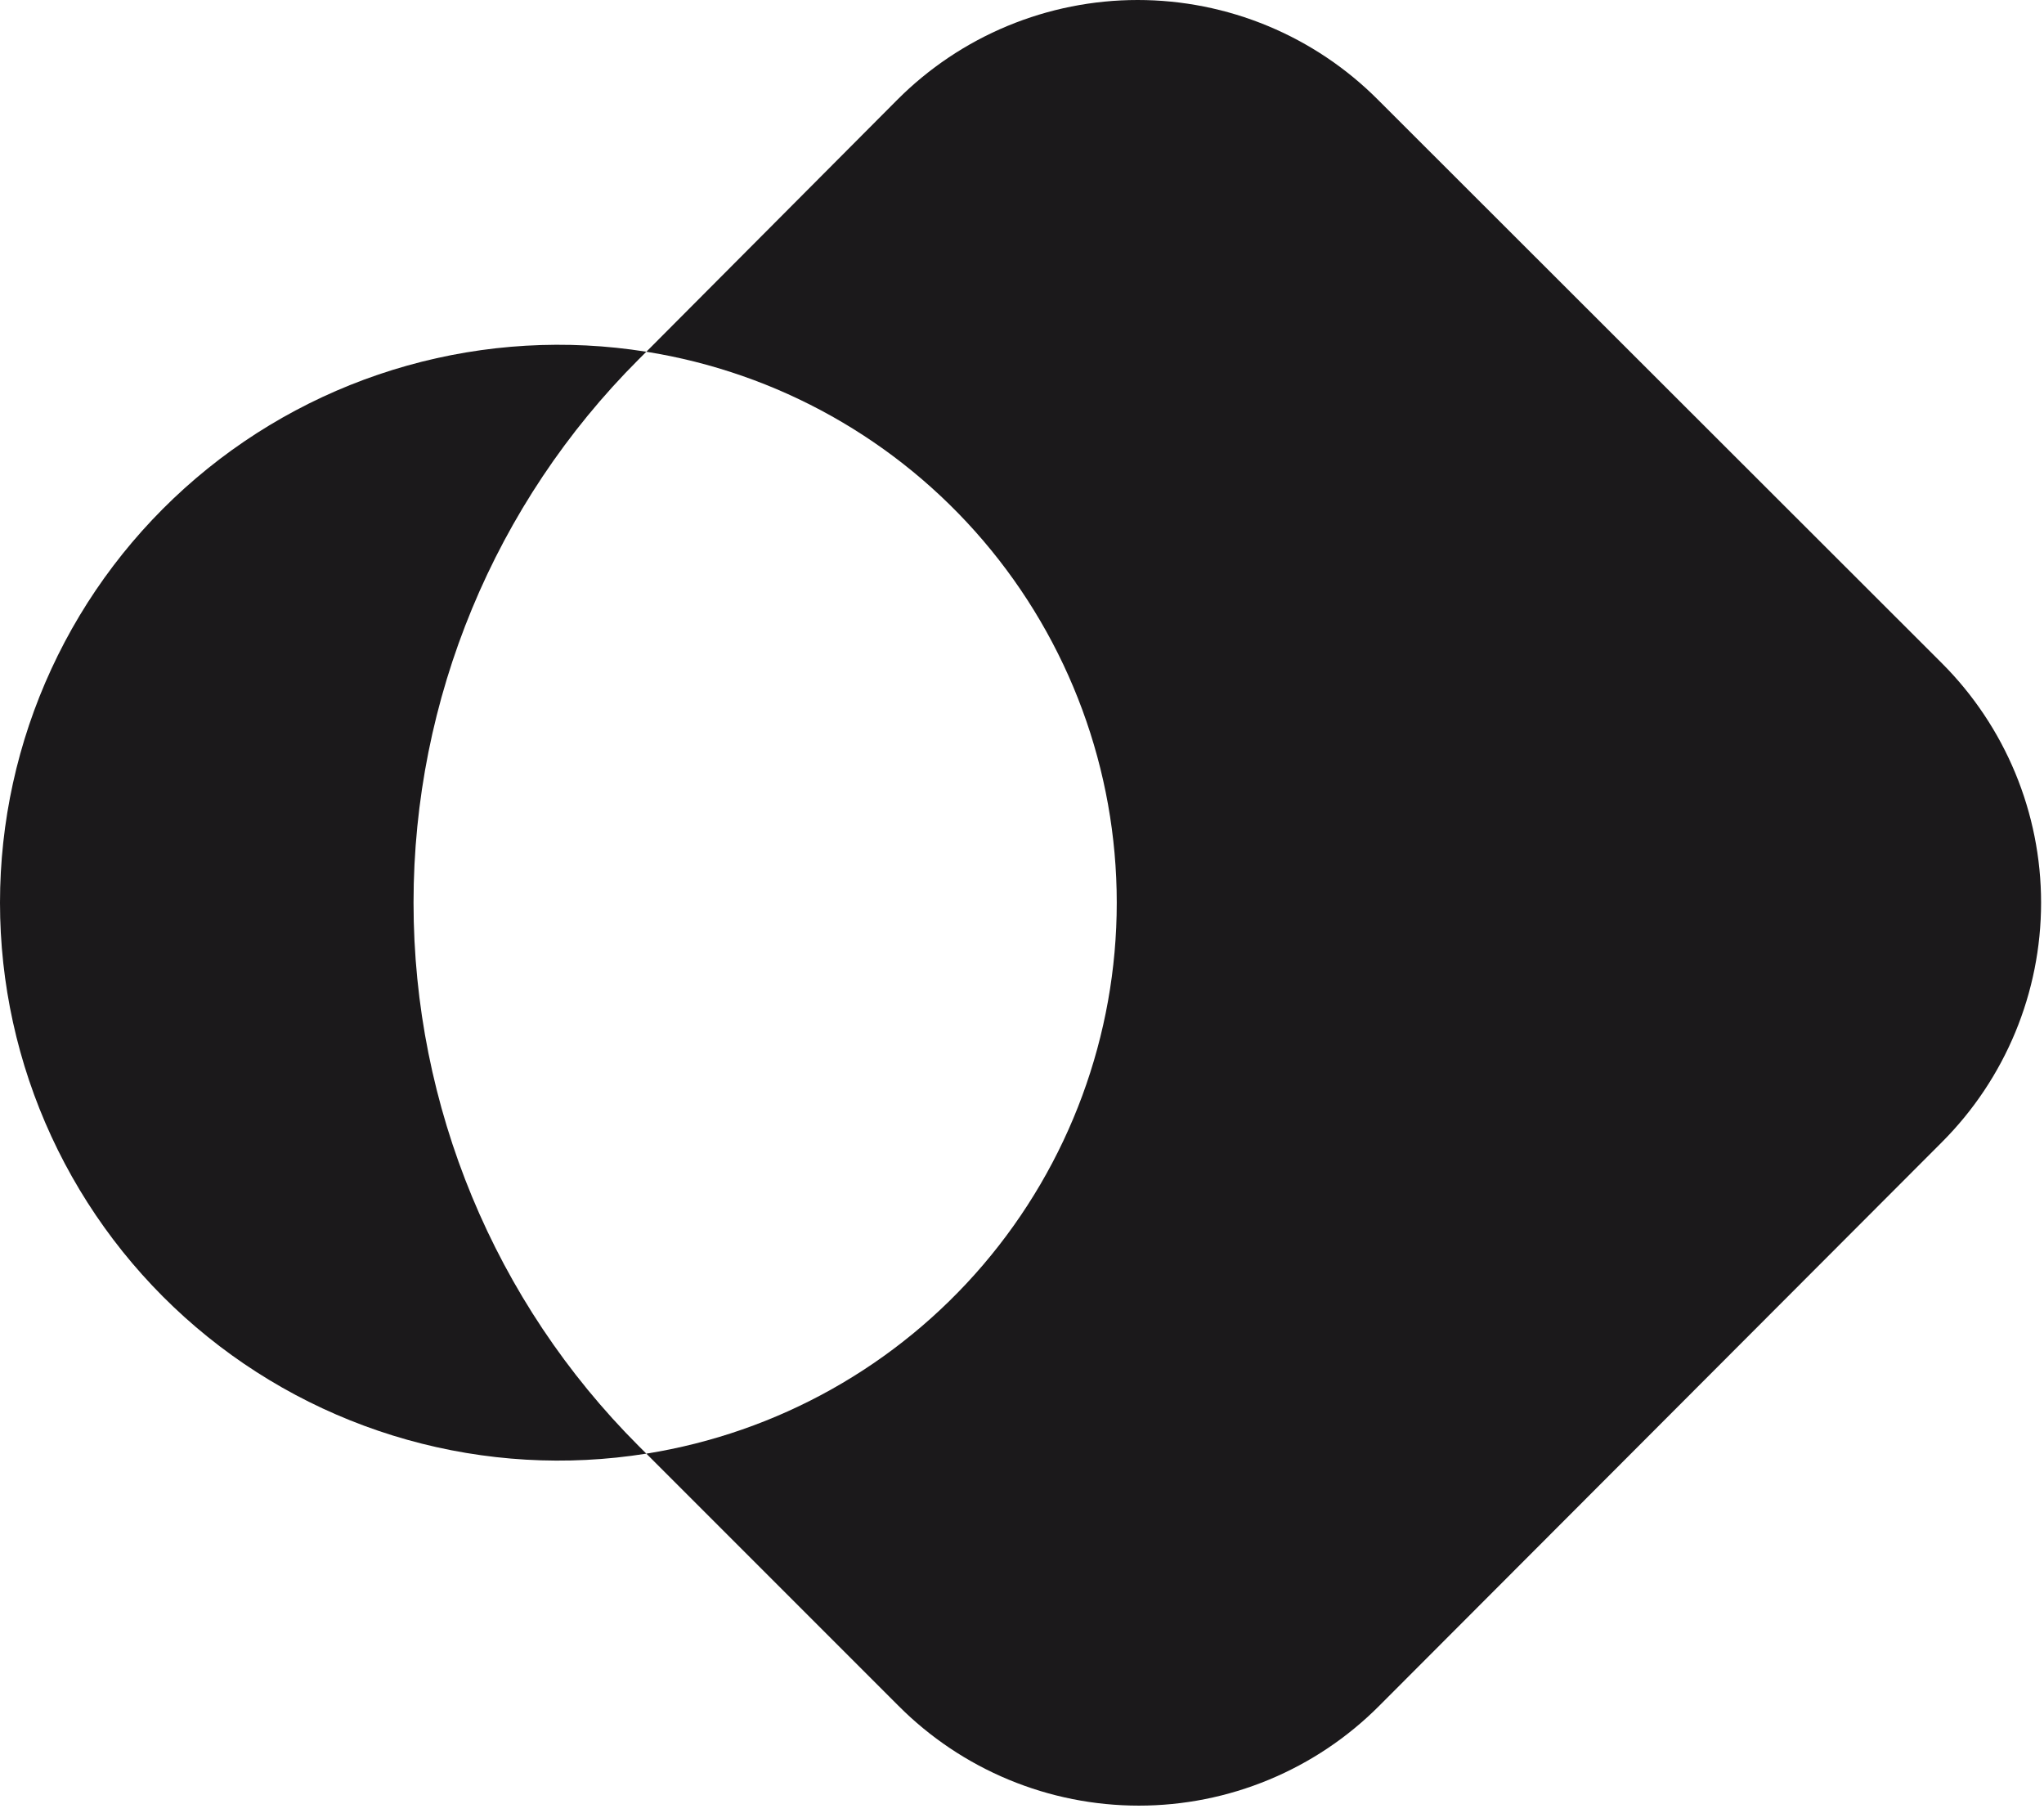
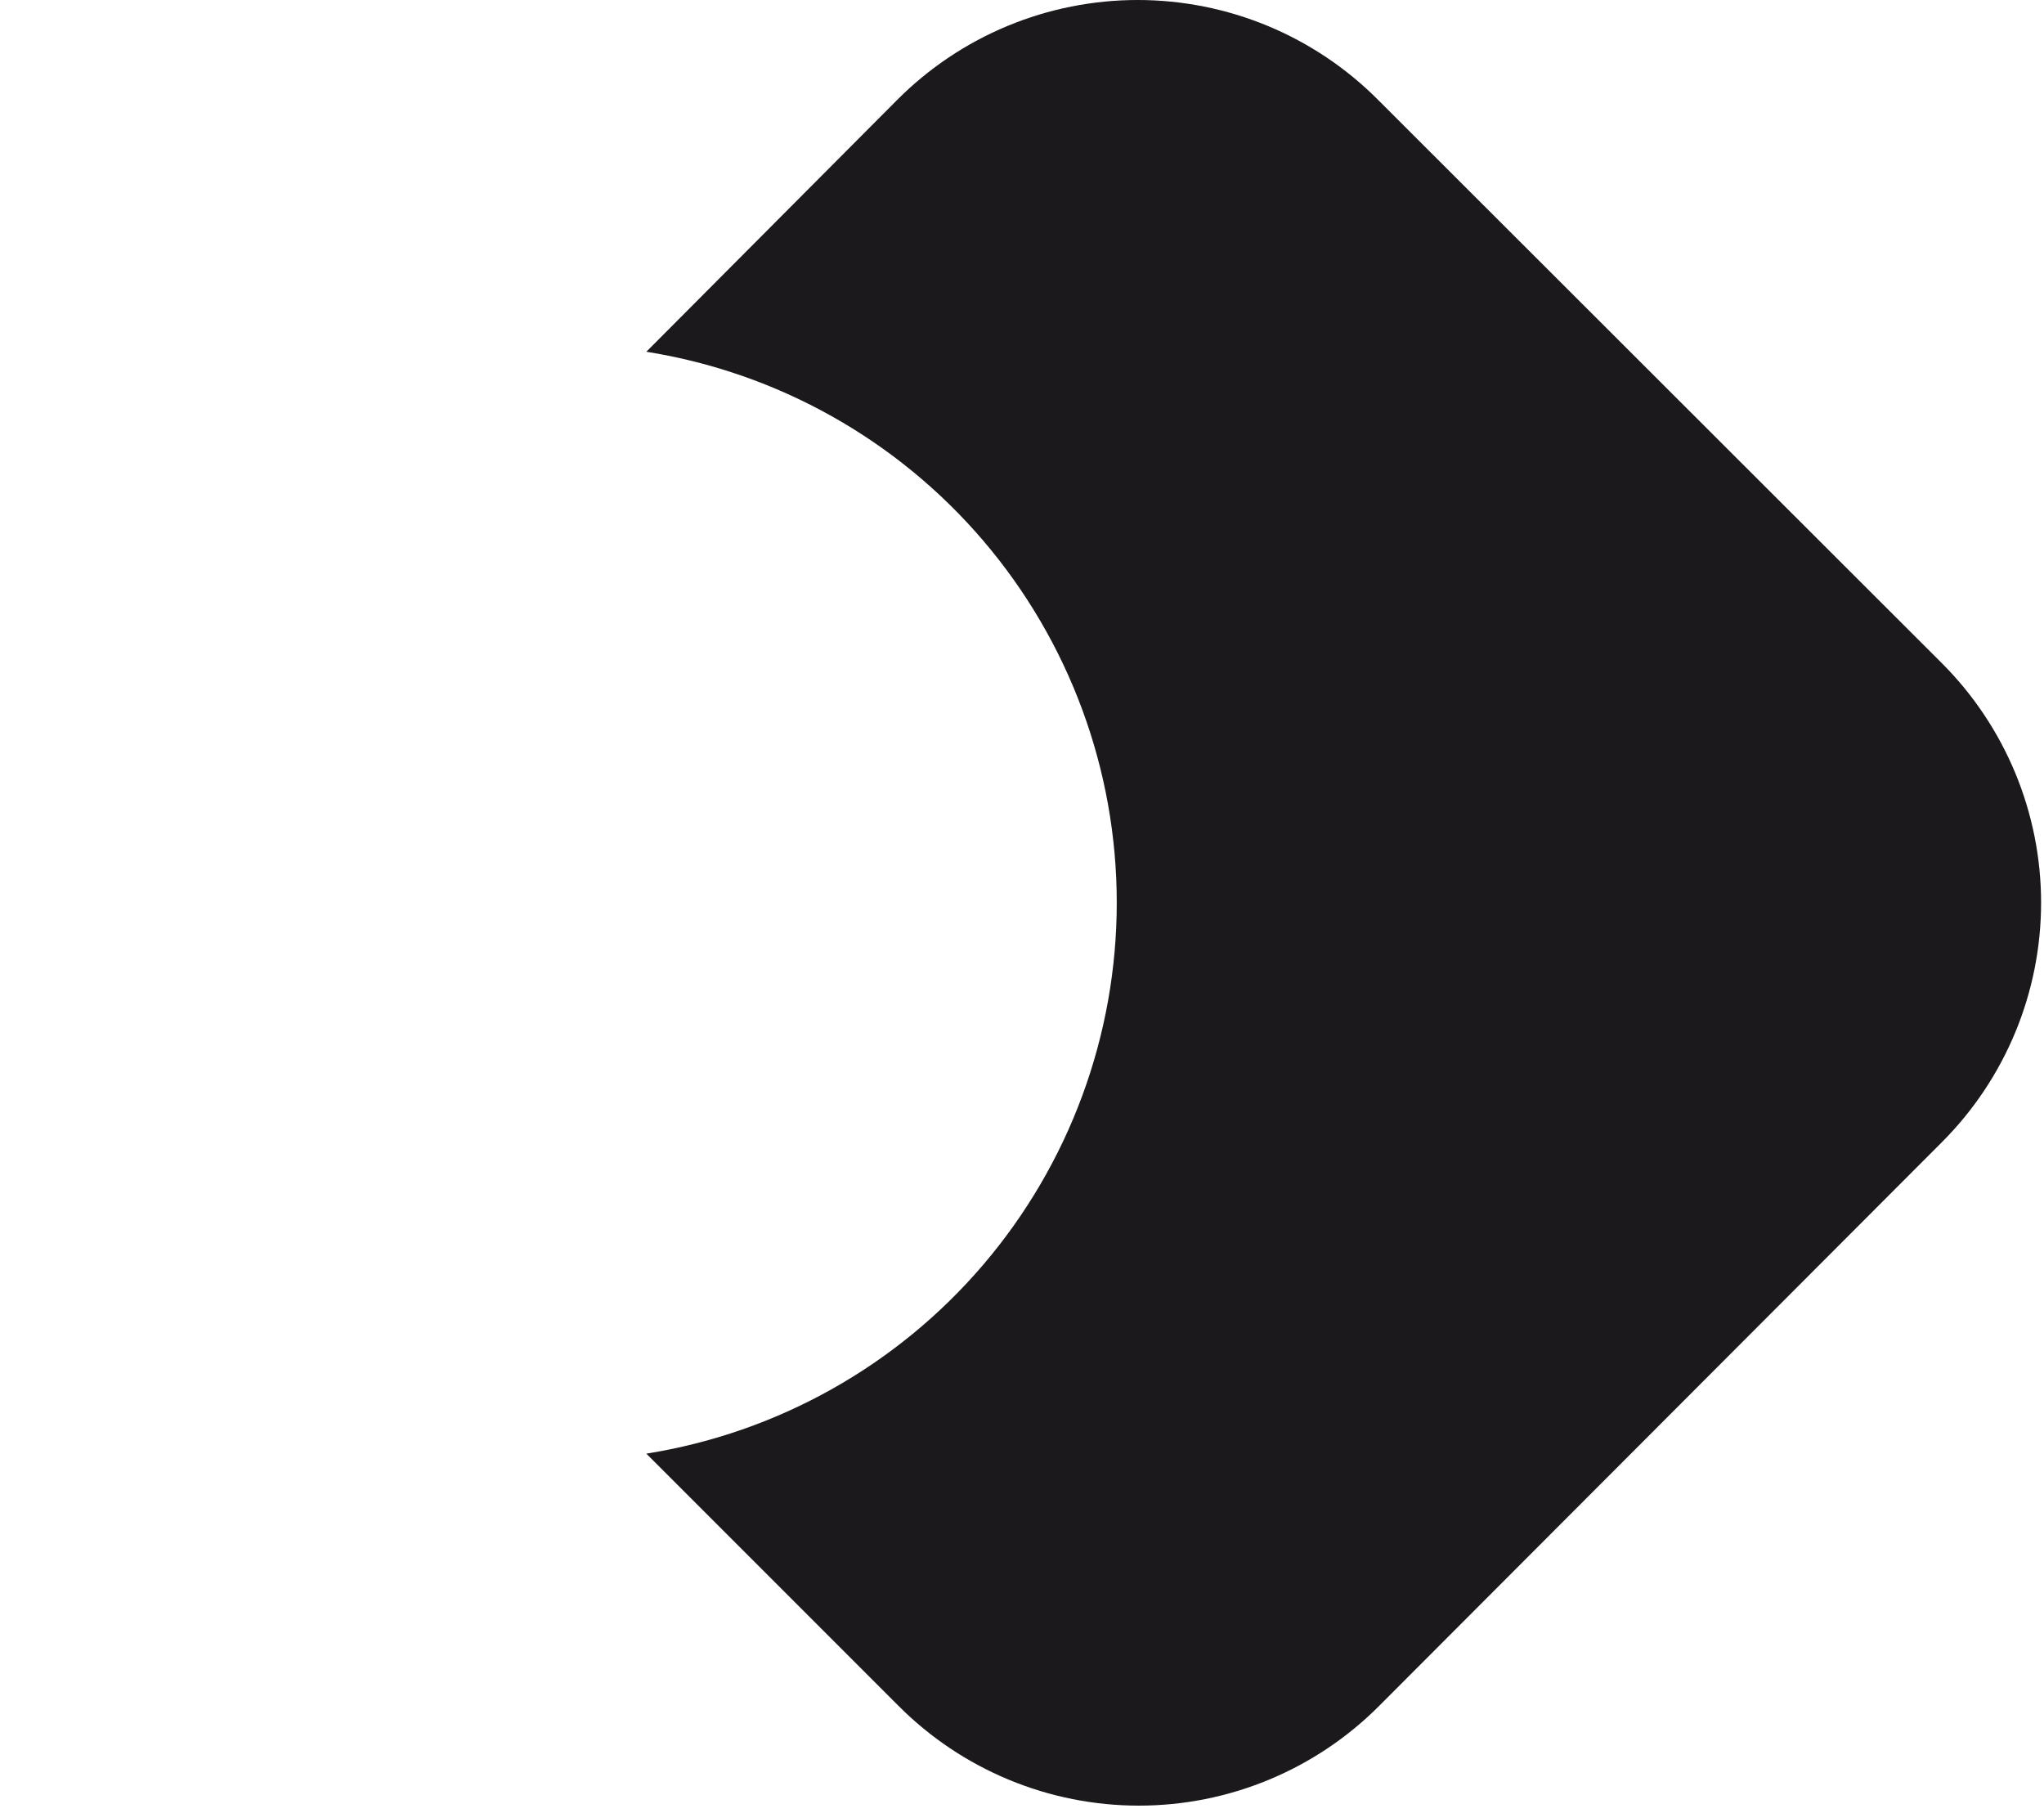
<svg xmlns="http://www.w3.org/2000/svg" width="221" height="196" viewBox="0 0 221 196" fill="none">
  <path d="M209.964 71.696L148.993 10.789C145.586 7.369 141.536 4.656 137.076 2.804C132.616 0.953 127.834 0 123.004 0C118.175 0 113.392 0.953 108.933 2.804C104.473 4.656 100.423 7.369 97.015 10.789L69.883 38.023C84.067 40.283 96.98 47.521 106.302 58.437C115.624 69.353 120.745 83.231 120.745 97.58C120.745 111.929 115.624 125.807 106.302 136.723C96.98 147.639 84.067 154.877 69.883 157.137L97.145 184.397C100.552 187.817 104.602 190.53 109.062 192.381C113.522 194.233 118.304 195.186 123.134 195.186C127.964 195.186 132.746 194.233 137.206 192.381C141.666 190.53 145.716 187.817 149.123 184.397L209.964 123.464C216.829 116.596 220.685 107.286 220.685 97.58C220.685 87.874 216.829 78.564 209.964 71.696Z" fill="#1B191B" />
-   <path d="M69.051 38.853L69.882 38.022C61.259 36.648 52.439 37.159 44.033 39.52C35.626 41.882 27.832 46.036 21.189 51.698C14.546 57.36 9.211 64.394 5.553 72.315C1.894 80.236 0 88.856 0 97.58C0 106.303 1.894 114.923 5.553 122.844C9.211 130.765 14.546 137.799 21.189 143.461C27.832 149.123 35.626 153.277 44.033 155.638C52.439 157.999 61.259 158.511 69.882 157.137L69.051 156.306C53.466 140.727 44.712 119.604 44.712 97.58C44.712 75.555 53.466 54.432 69.051 38.853Z" fill="#1B191B" />
</svg>